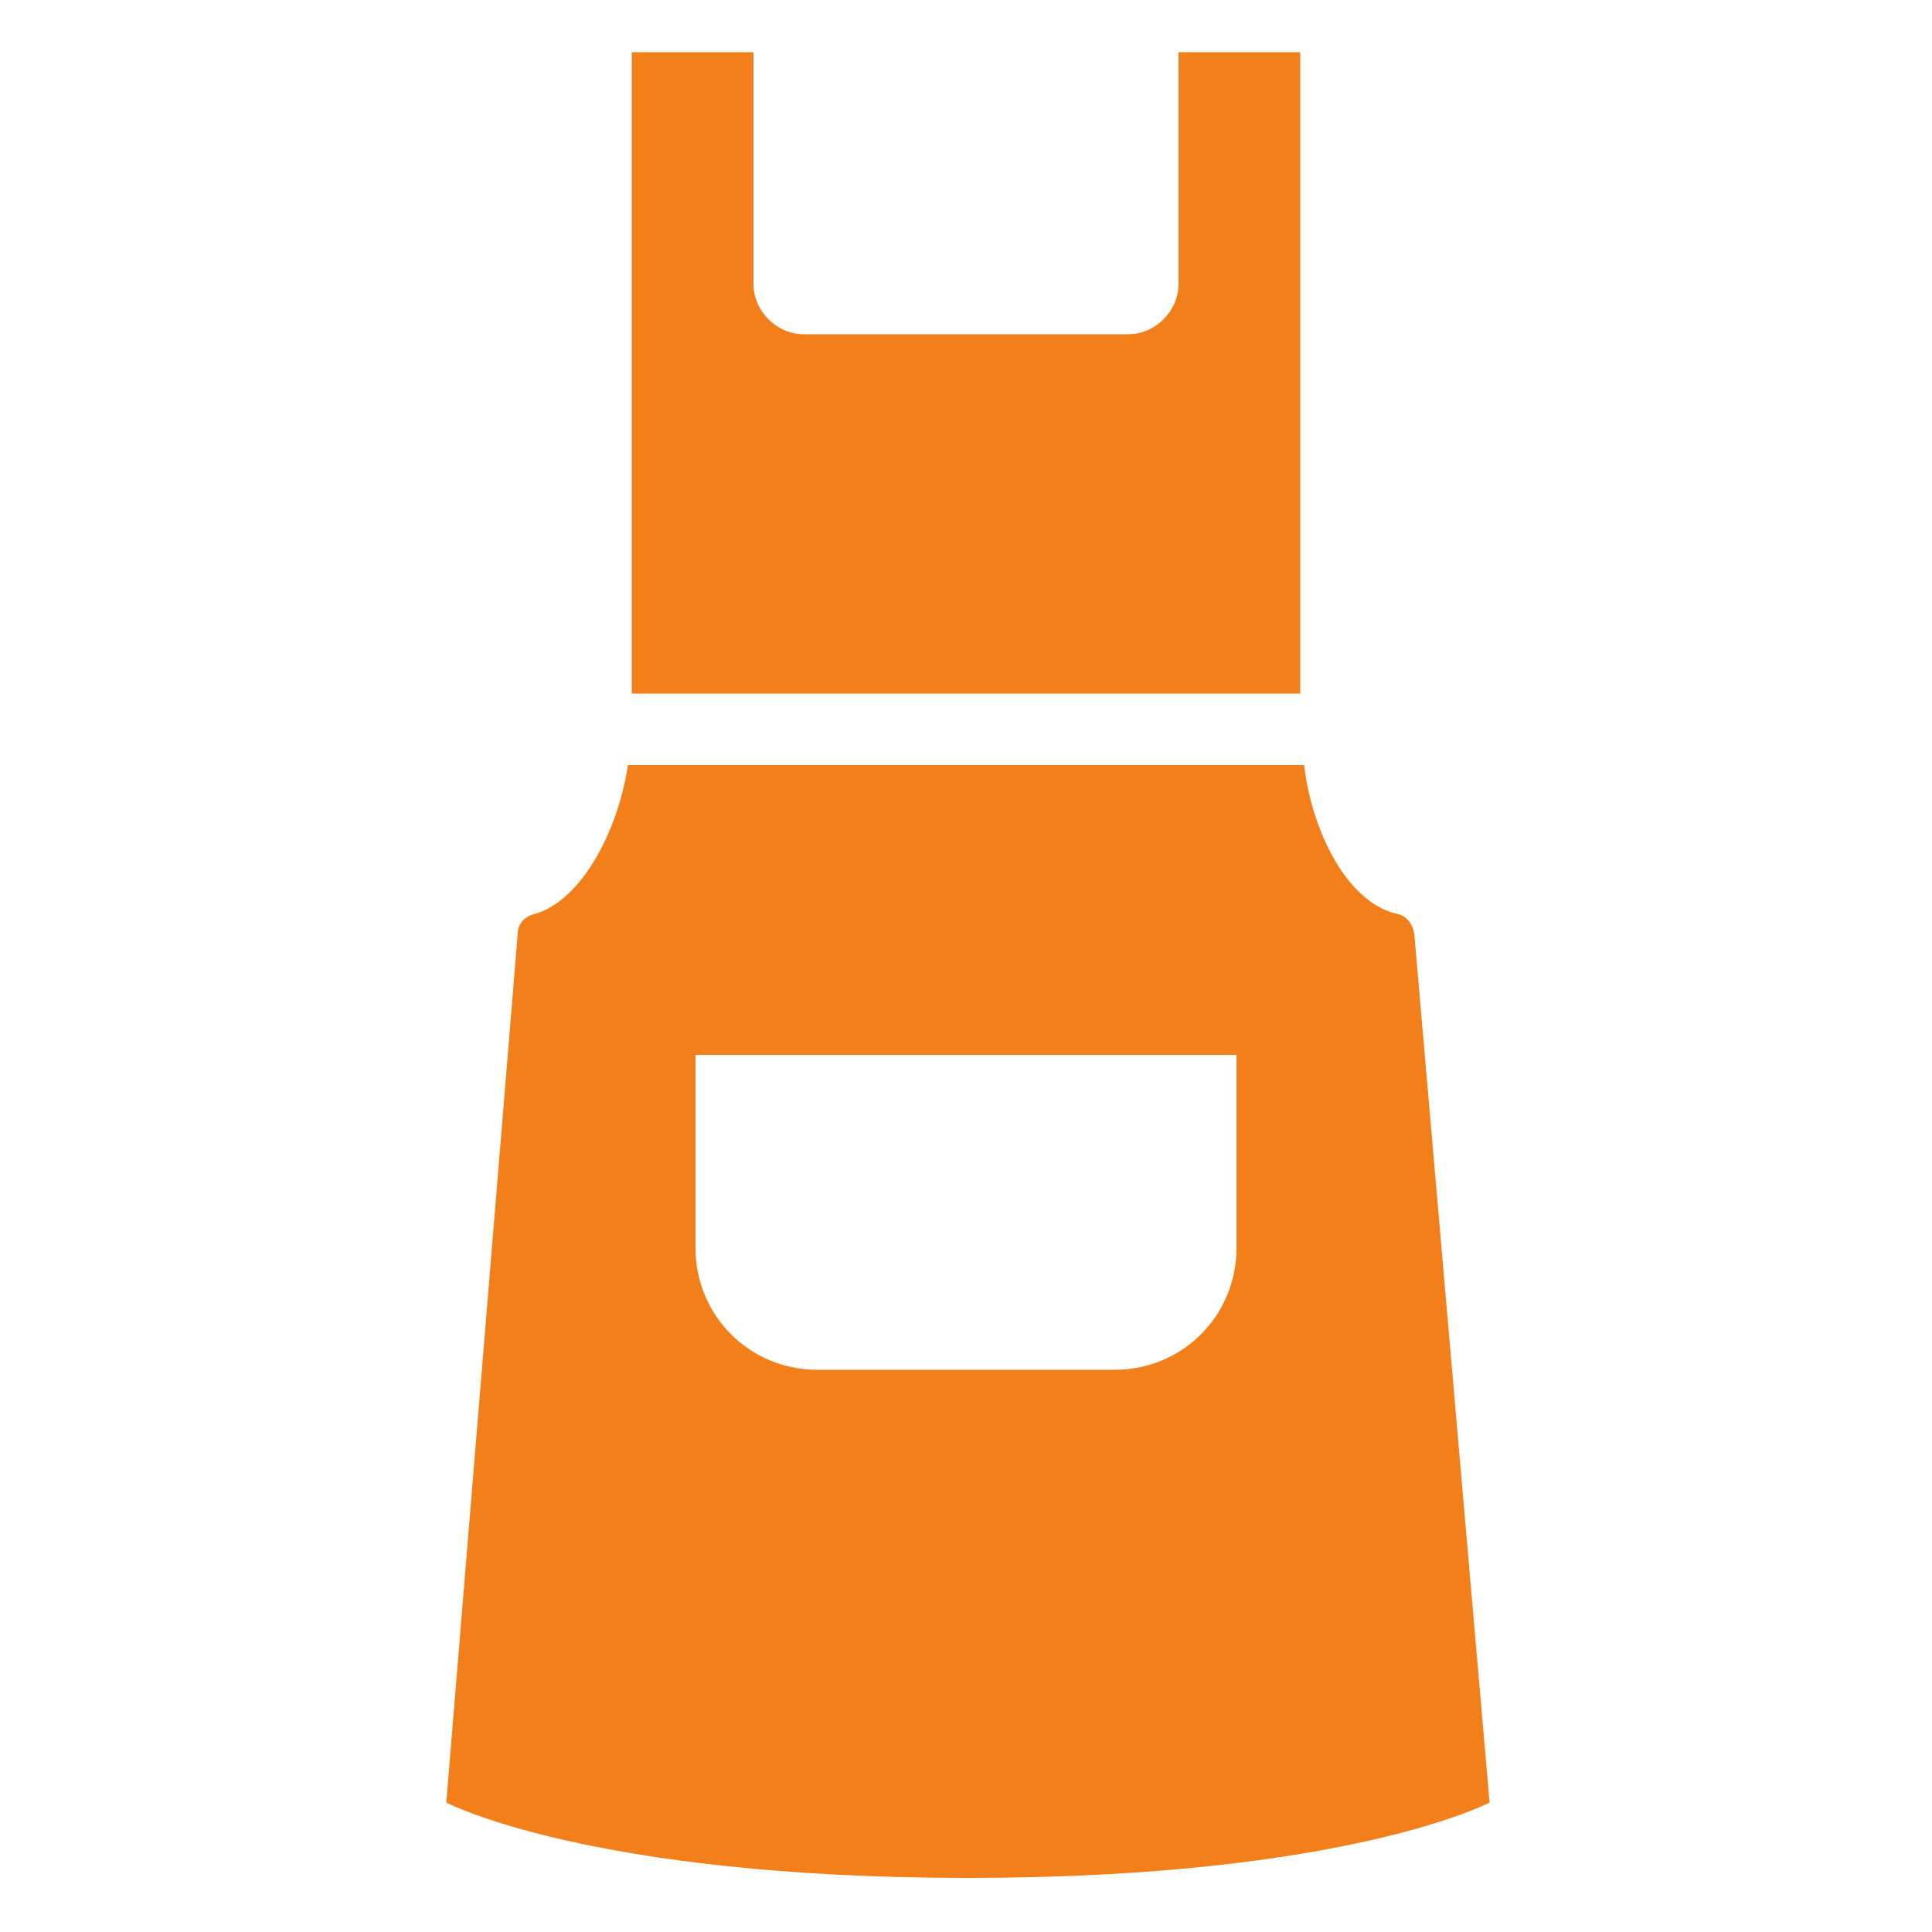
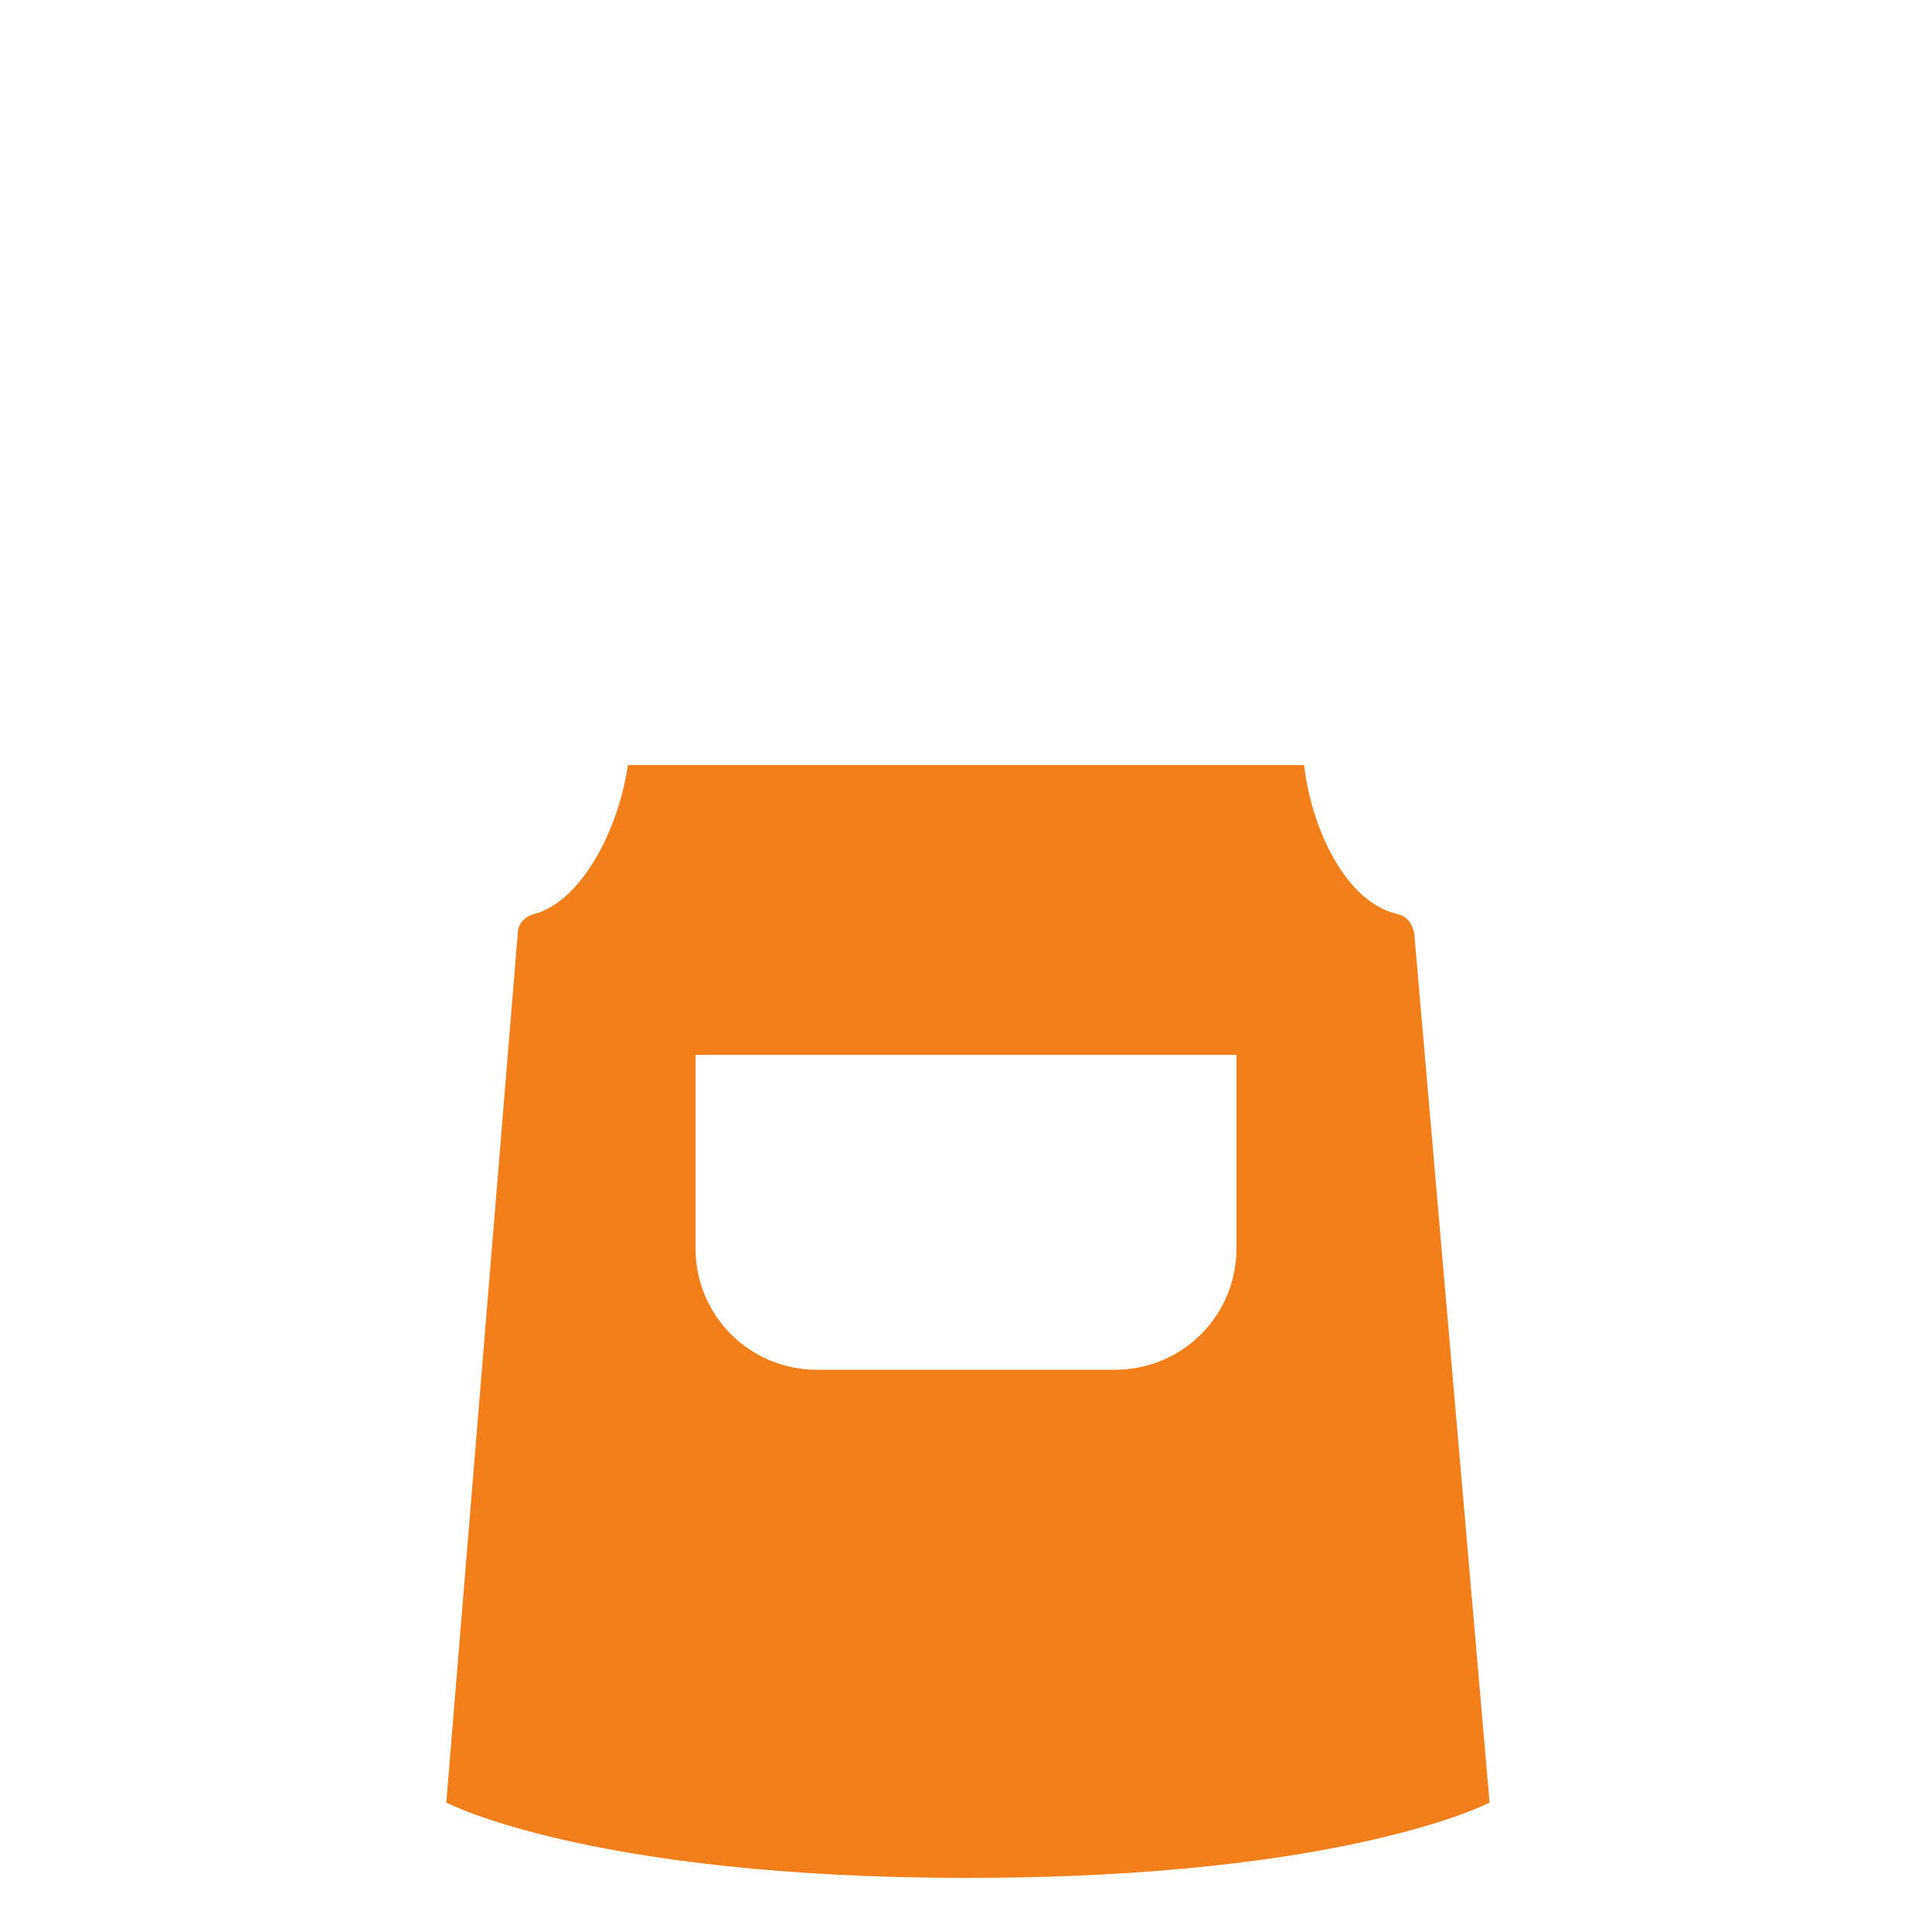
<svg xmlns="http://www.w3.org/2000/svg" version="1.1" baseProfile="basic" id="Слой_1" x="0px" y="0px" viewBox="0 0 100 100" xml:space="preserve">
  <g>
-     <path fill="#F27F19" d="M67.3,35.9V2.7H61v12c0,1.4-1.2,2.6-2.6,2.6H41.6c-1.4,0-2.6-1.2-2.6-2.6v-12h-6.3v33.2H67.3z" />
    <path fill="#F27F19" d="M73.2,48.3c-0.1-0.5-0.4-0.9-0.9-1c-2.6-0.6-4.4-4.3-4.8-7.7H32.5c-0.5,3.4-2.4,7-4.8,7.7   c-0.5,0.1-0.9,0.5-0.9,1l-3.7,45c0,0,7.4,3.9,27,3.9s27-3.9,27-3.9L73.2,48.3z M64,64.6c0,3.5-2.8,6.3-6.3,6.3H42.3   c-3.5,0-6.3-2.8-6.3-6.3v-10h28V64.6z" />
  </g>
</svg>